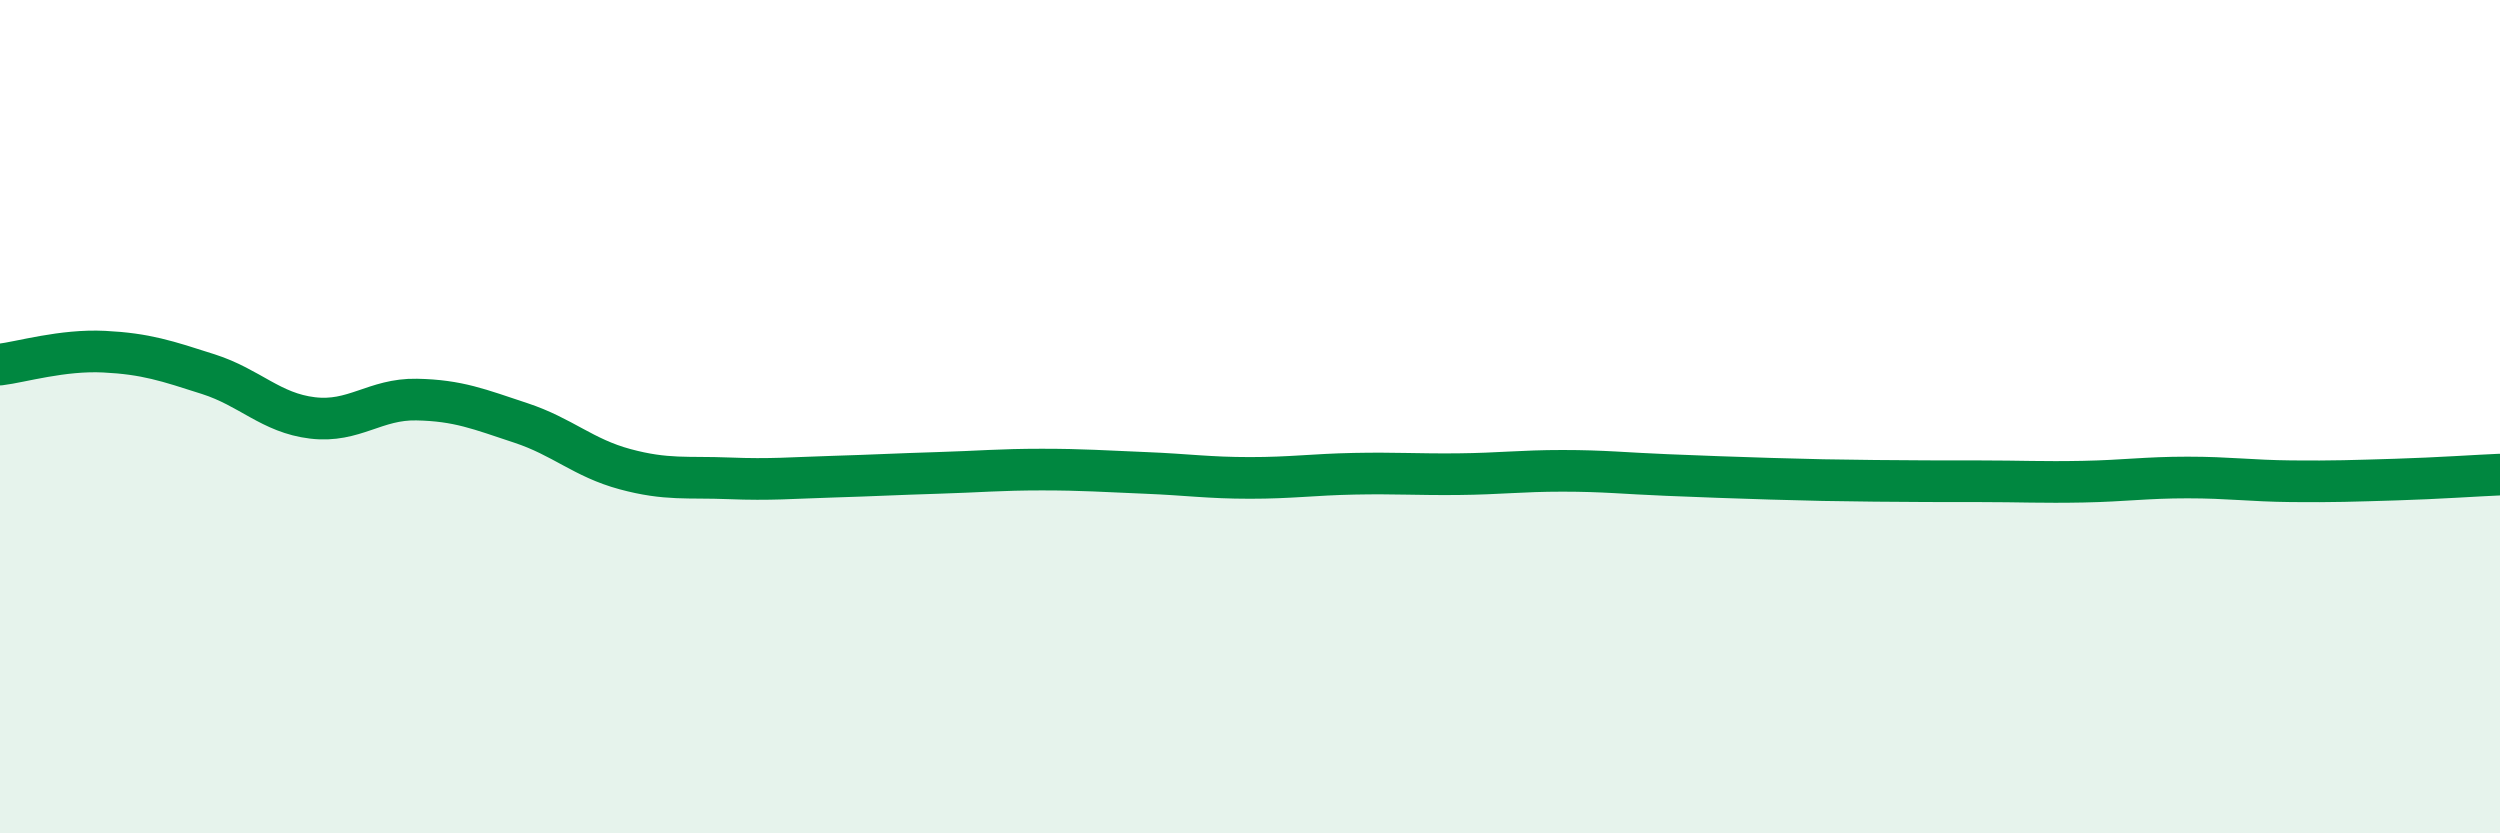
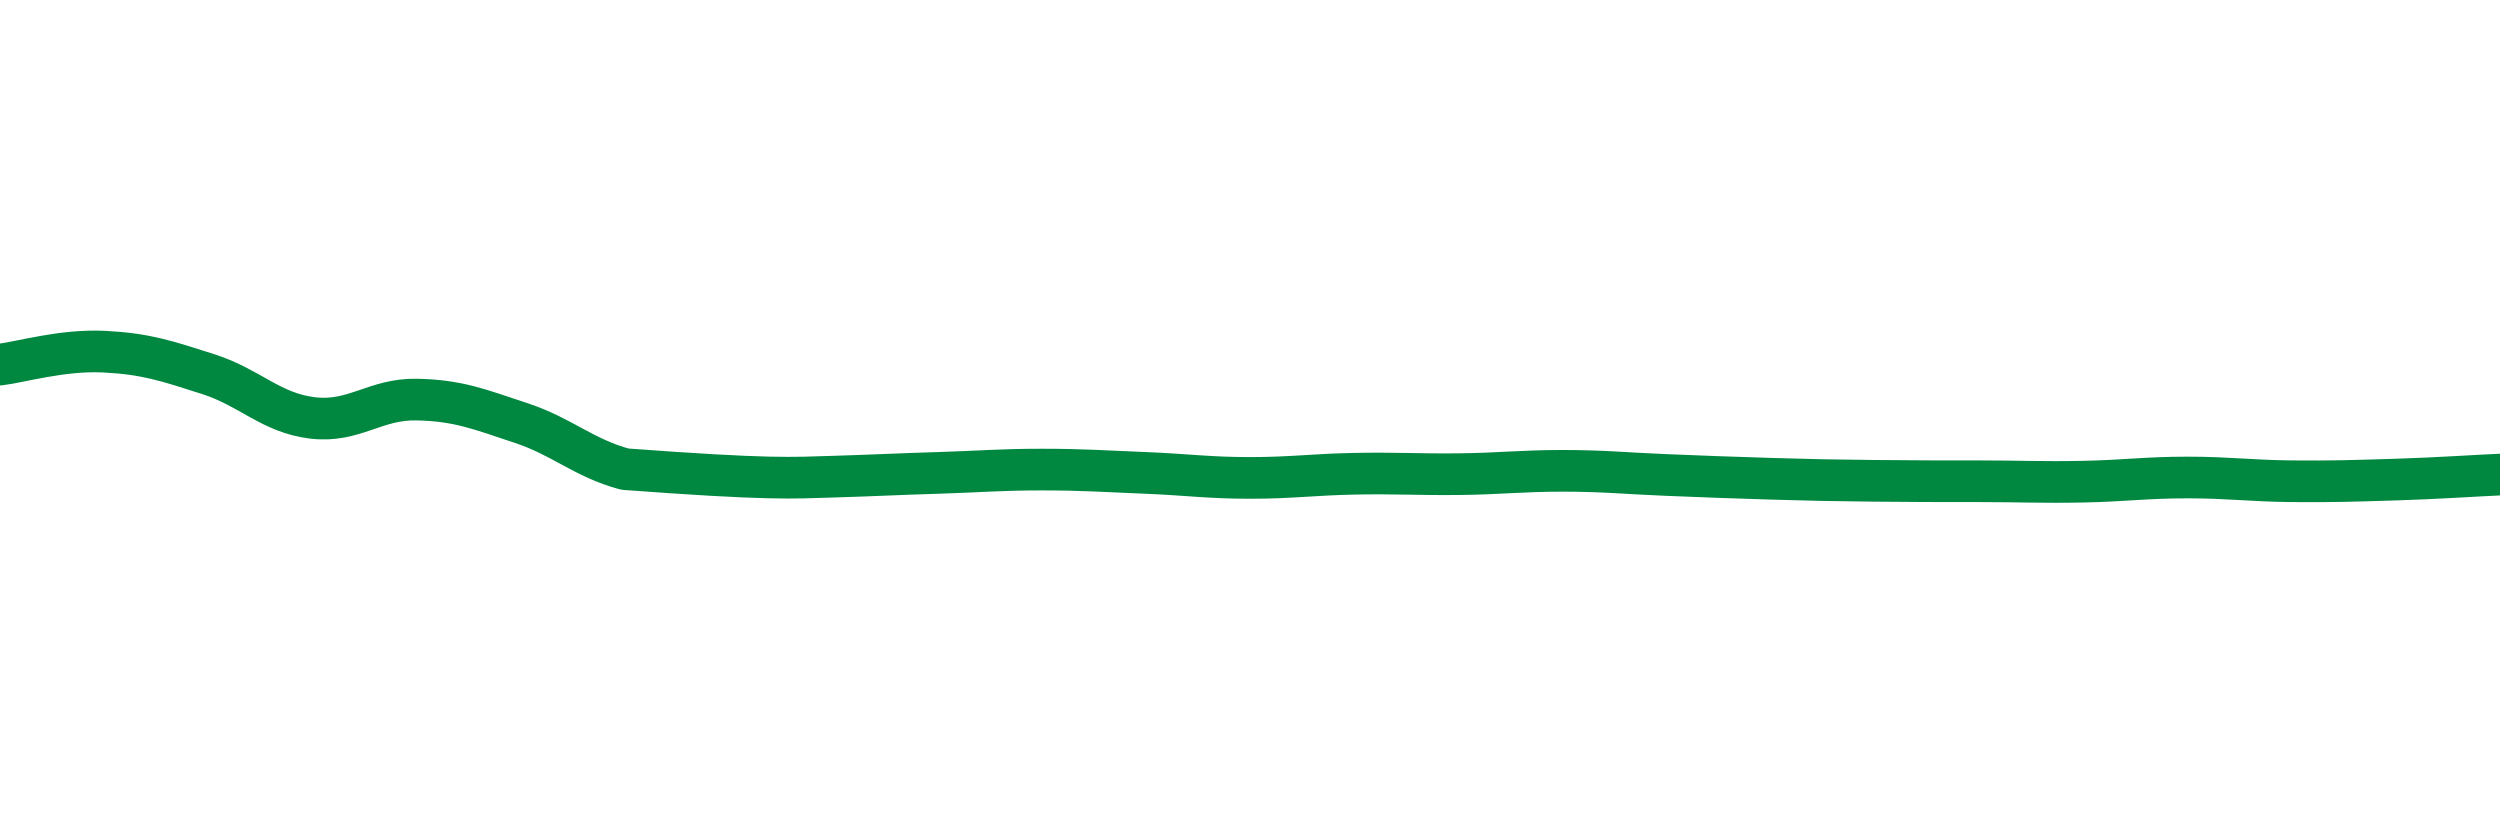
<svg xmlns="http://www.w3.org/2000/svg" width="60" height="20" viewBox="0 0 60 20">
-   <path d="M 0,8.75 C 0.5,8.69 1.5,8.39 2.5,8.44 C 3.5,8.49 4,8.66 5,8.98 C 6,9.3 6.5,9.91 7.5,10.03 C 8.5,10.15 9,9.57 10,9.59 C 11,9.61 11.5,9.82 12.5,10.15 C 13.5,10.48 14,10.99 15,11.26 C 16,11.53 16.5,11.44 17.5,11.48 C 18.5,11.52 19,11.47 20,11.44 C 21,11.41 21.5,11.38 22.5,11.35 C 23.5,11.32 24,11.27 25,11.27 C 26,11.27 26.5,11.31 27.5,11.35 C 28.5,11.39 29,11.47 30,11.47 C 31,11.47 31.5,11.39 32.5,11.37 C 33.5,11.35 34,11.39 35,11.38 C 36,11.37 36.5,11.3 37.5,11.3 C 38.5,11.3 39,11.36 40,11.4 C 41,11.44 41.5,11.46 42.5,11.49 C 43.5,11.52 44,11.53 45,11.54 C 46,11.55 46.5,11.55 47.5,11.55 C 48.5,11.55 49,11.58 50,11.56 C 51,11.54 51.5,11.46 52.5,11.46 C 53.5,11.46 54,11.54 55,11.55 C 56,11.56 56.5,11.54 57.5,11.51 C 58.5,11.48 59.5,11.41 60,11.39L60 20L0 20Z" fill="#008740" opacity="0.1" stroke-linecap="round" stroke-linejoin="round" />
-   <path d="M 0,8.75 C 0.5,8.69 1.5,8.39 2.5,8.44 C 3.5,8.49 4,8.66 5,8.98 C 6,9.3 6.5,9.91 7.5,10.03 C 8.5,10.15 9,9.57 10,9.59 C 11,9.61 11.5,9.82 12.5,10.15 C 13.5,10.48 14,10.99 15,11.26 C 16,11.53 16.5,11.44 17.5,11.48 C 18.5,11.52 19,11.47 20,11.44 C 21,11.41 21.5,11.38 22.5,11.35 C 23.5,11.32 24,11.27 25,11.27 C 26,11.27 26.5,11.31 27.5,11.35 C 28.5,11.39 29,11.47 30,11.47 C 31,11.47 31.5,11.39 32.5,11.37 C 33.5,11.35 34,11.39 35,11.38 C 36,11.37 36.5,11.3 37.5,11.3 C 38.5,11.3 39,11.36 40,11.4 C 41,11.44 41.5,11.46 42.5,11.49 C 43.5,11.52 44,11.53 45,11.54 C 46,11.55 46.5,11.55 47.5,11.55 C 48.5,11.55 49,11.58 50,11.56 C 51,11.54 51.5,11.46 52.5,11.46 C 53.5,11.46 54,11.54 55,11.55 C 56,11.56 56.5,11.54 57.5,11.51 C 58.5,11.48 59.5,11.41 60,11.39" stroke="#008740" stroke-width="1" fill="none" stroke-linecap="round" stroke-linejoin="round" />
+   <path d="M 0,8.75 C 0.5,8.69 1.5,8.39 2.5,8.44 C 3.5,8.49 4,8.66 5,8.98 C 6,9.3 6.5,9.91 7.5,10.03 C 8.5,10.15 9,9.57 10,9.59 C 11,9.61 11.5,9.82 12.5,10.15 C 13.5,10.48 14,10.99 15,11.26 C 18.5,11.52 19,11.47 20,11.44 C 21,11.41 21.5,11.38 22.5,11.35 C 23.5,11.32 24,11.27 25,11.27 C 26,11.27 26.5,11.31 27.5,11.35 C 28.5,11.39 29,11.47 30,11.47 C 31,11.47 31.5,11.39 32.5,11.37 C 33.5,11.35 34,11.39 35,11.38 C 36,11.37 36.5,11.3 37.5,11.3 C 38.5,11.3 39,11.36 40,11.4 C 41,11.44 41.5,11.46 42.5,11.49 C 43.5,11.52 44,11.53 45,11.54 C 46,11.55 46.5,11.55 47.5,11.55 C 48.5,11.55 49,11.58 50,11.56 C 51,11.54 51.5,11.46 52.5,11.46 C 53.5,11.46 54,11.54 55,11.55 C 56,11.56 56.5,11.54 57.5,11.51 C 58.5,11.48 59.5,11.41 60,11.39" stroke="#008740" stroke-width="1" fill="none" stroke-linecap="round" stroke-linejoin="round" />
</svg>